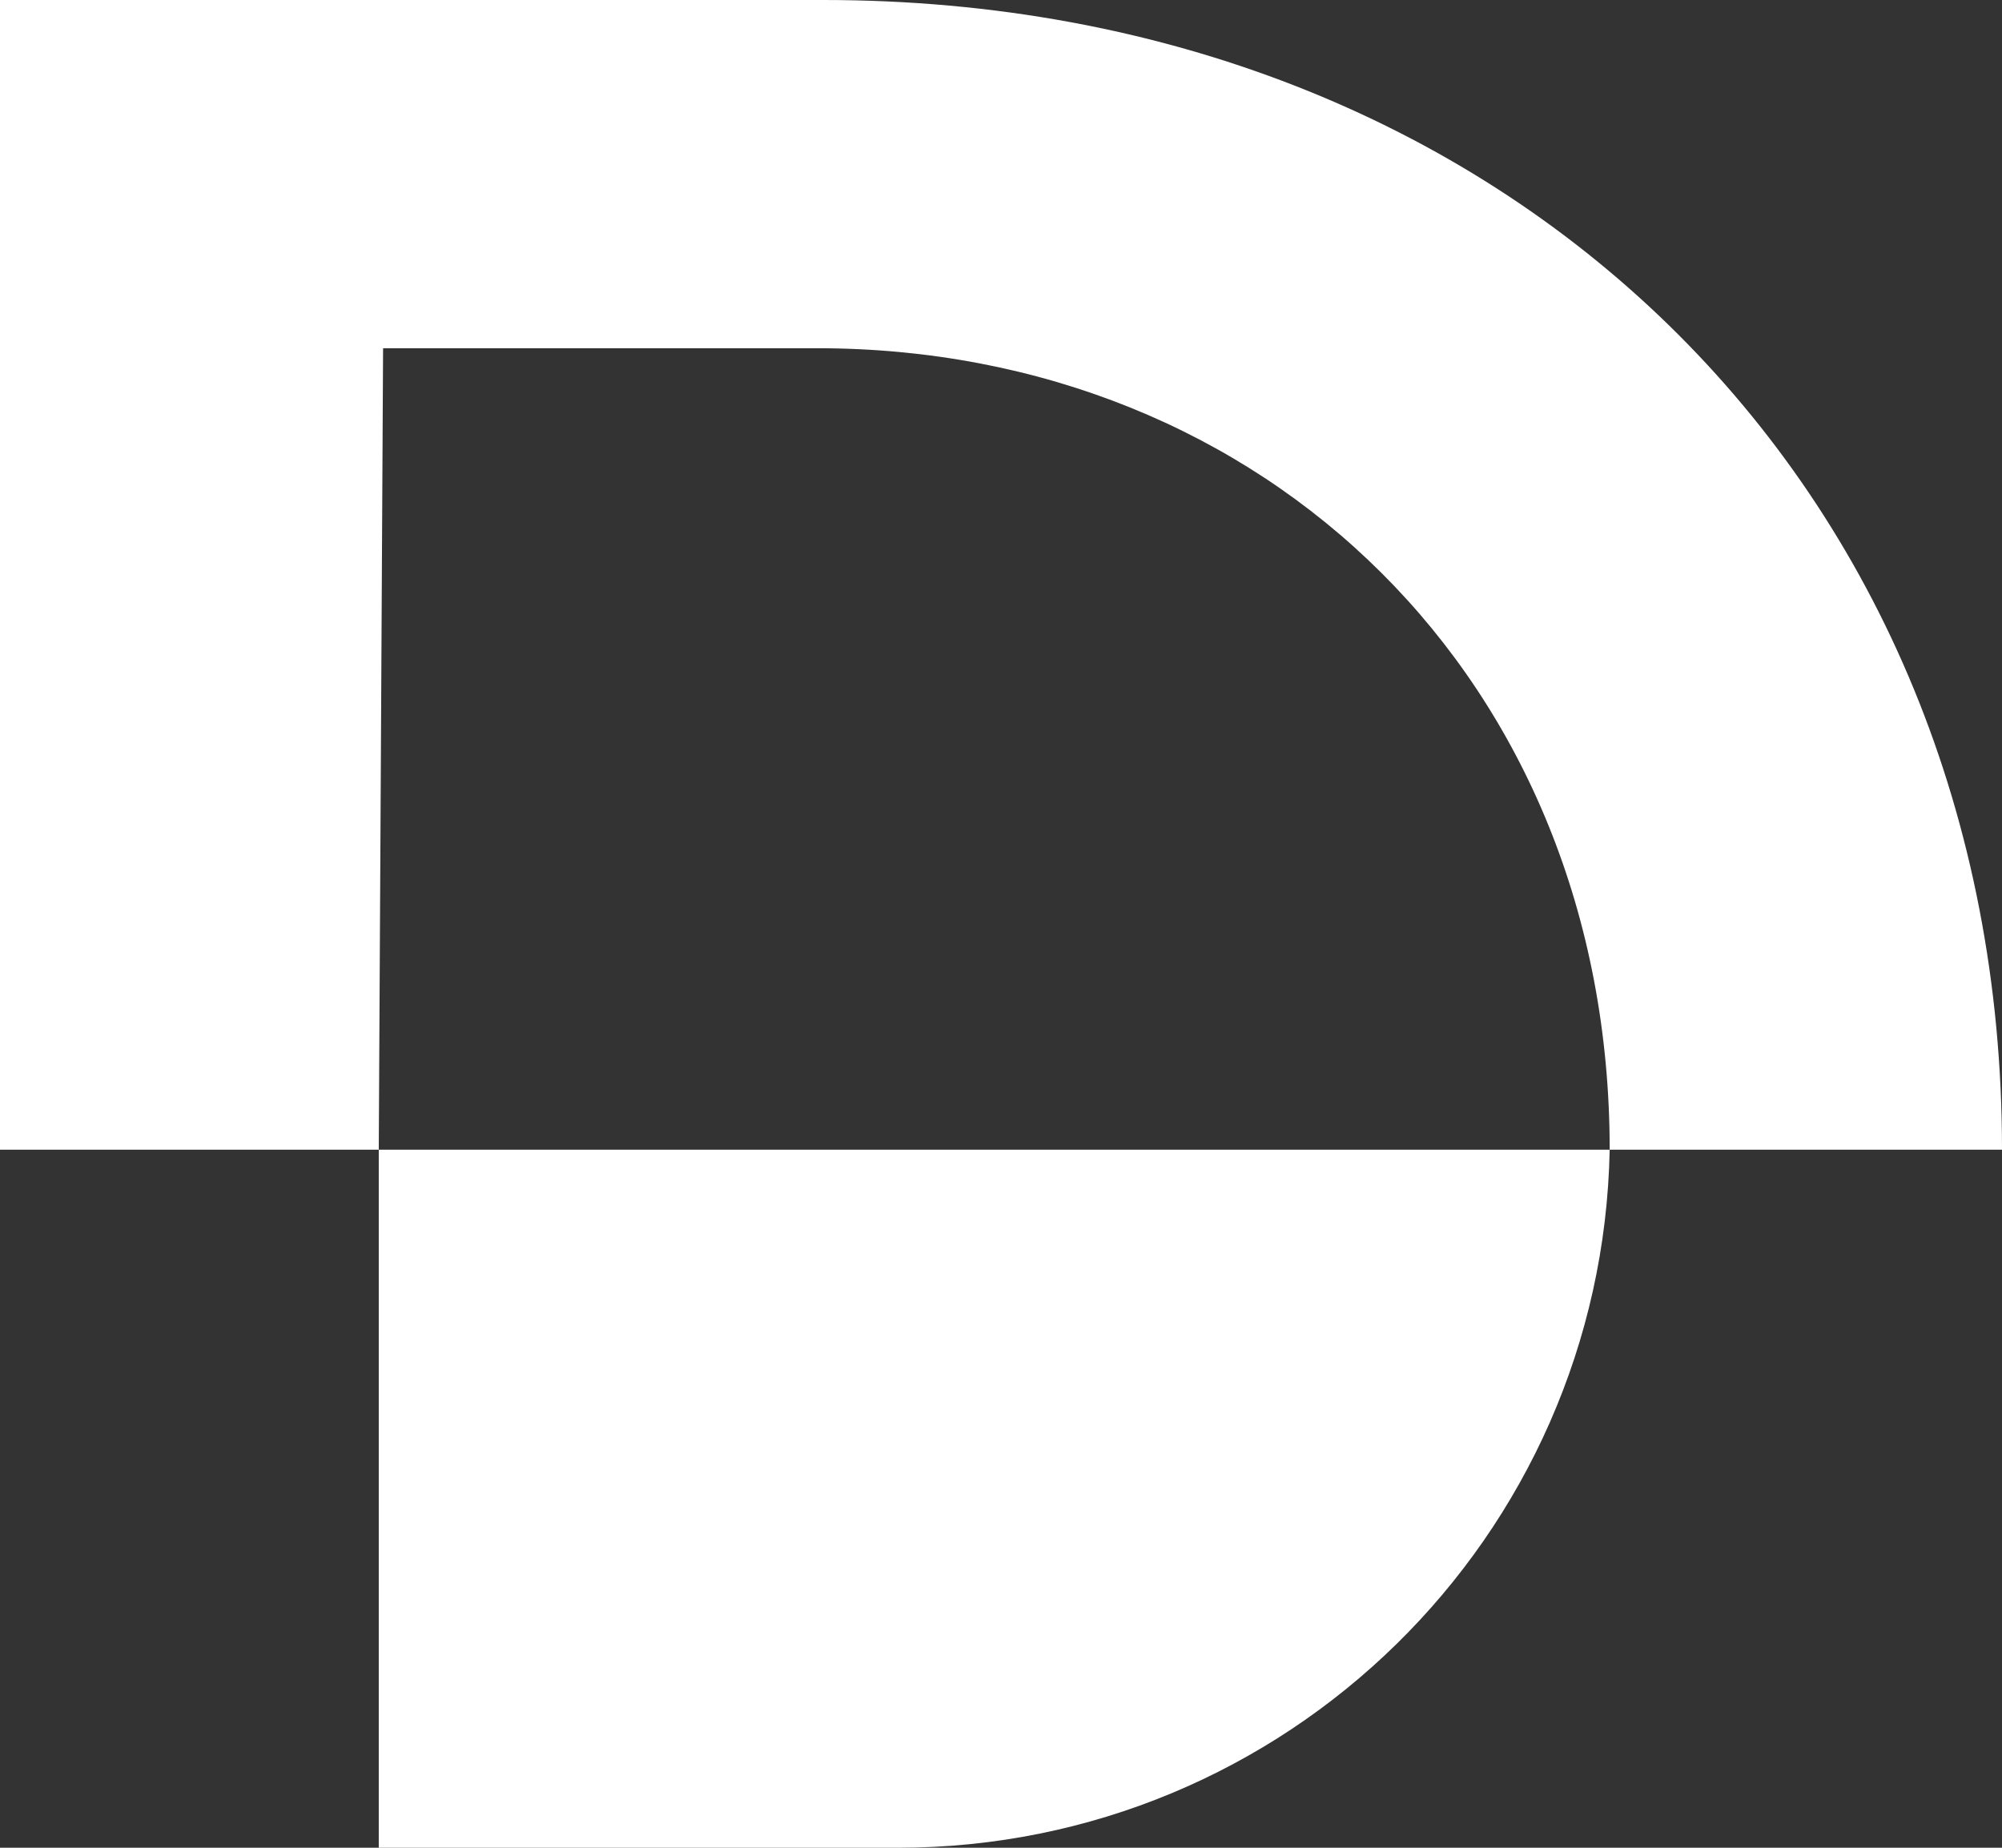
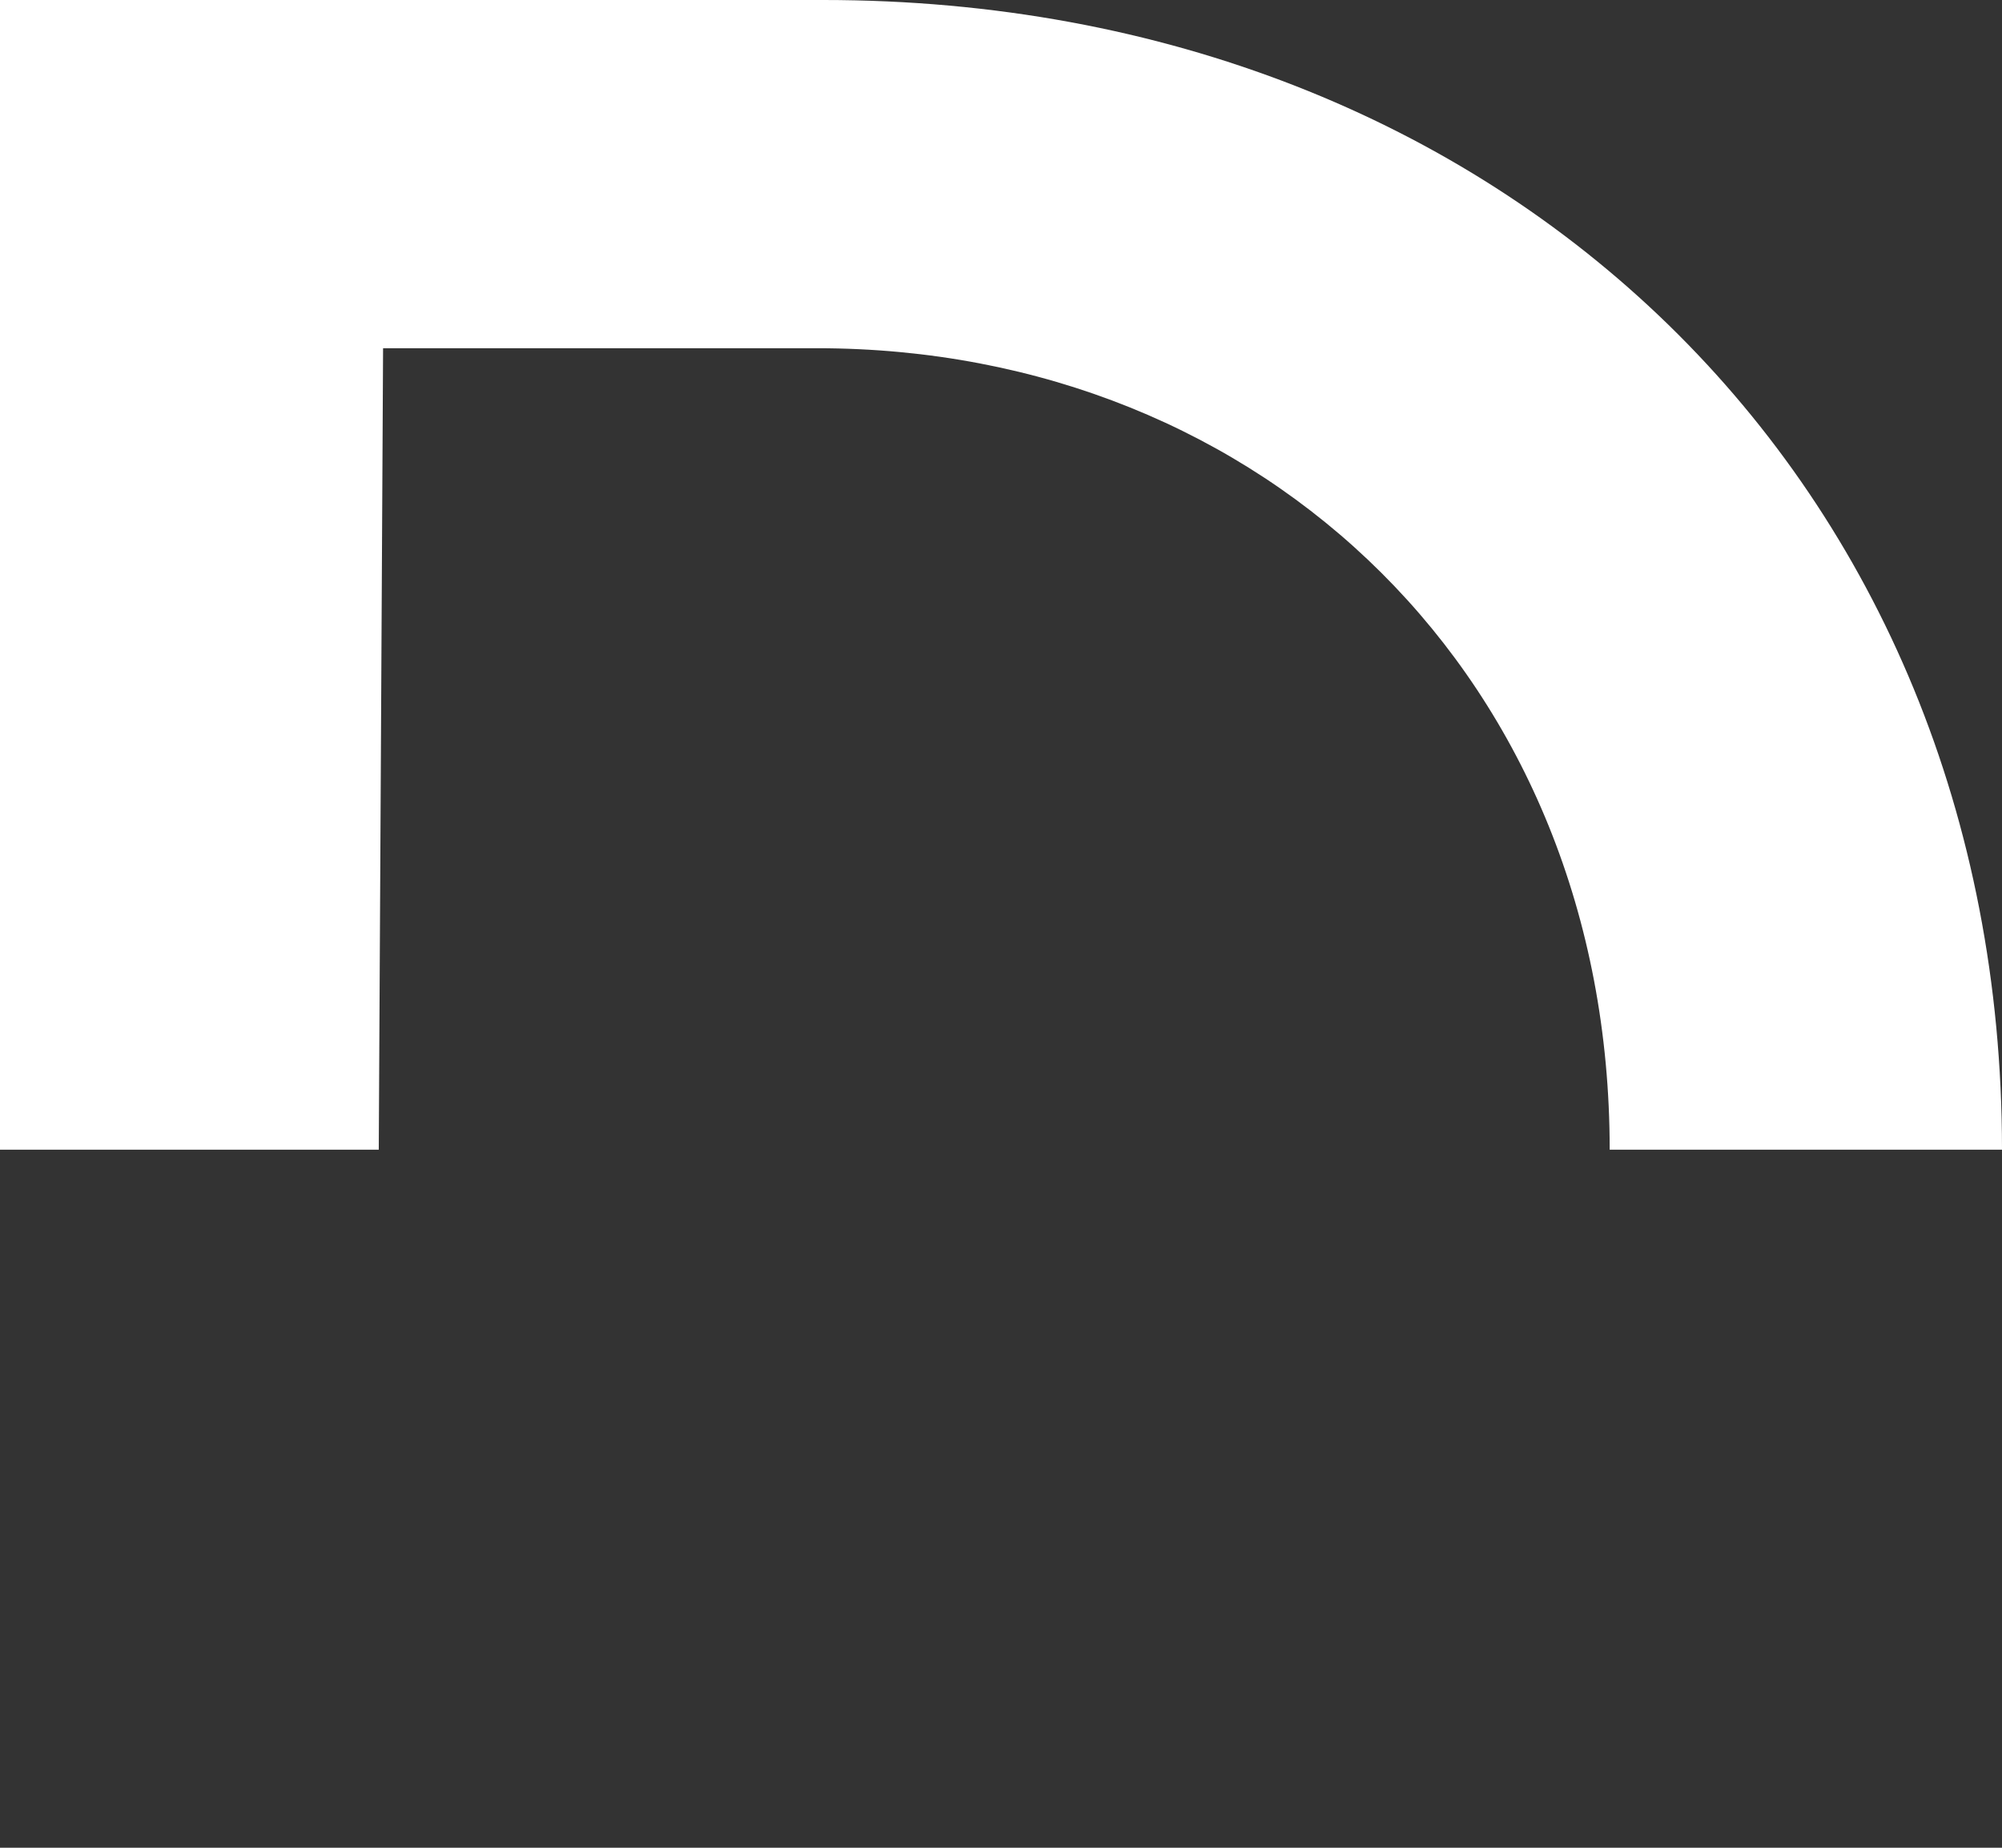
<svg xmlns="http://www.w3.org/2000/svg" width="26" height="24" viewBox="0 0 26 24" fill="none">
  <rect x="0" y="0" width="26" height="24" fill="#333333" stroke="none" />
  <path d="M10.695 0H0V14.933H4.919L4.975 4.523H10.611C16.429 4.523 20.905 8.832 20.905 14.933H26C26 6.272 19.549 0 10.695 0Z" fill="white" />
-   <path d="M20.905 14.933H4.919V24H11.661C16.698 24 20.808 19.969 20.905 14.933Z" fill="white" />
</svg>